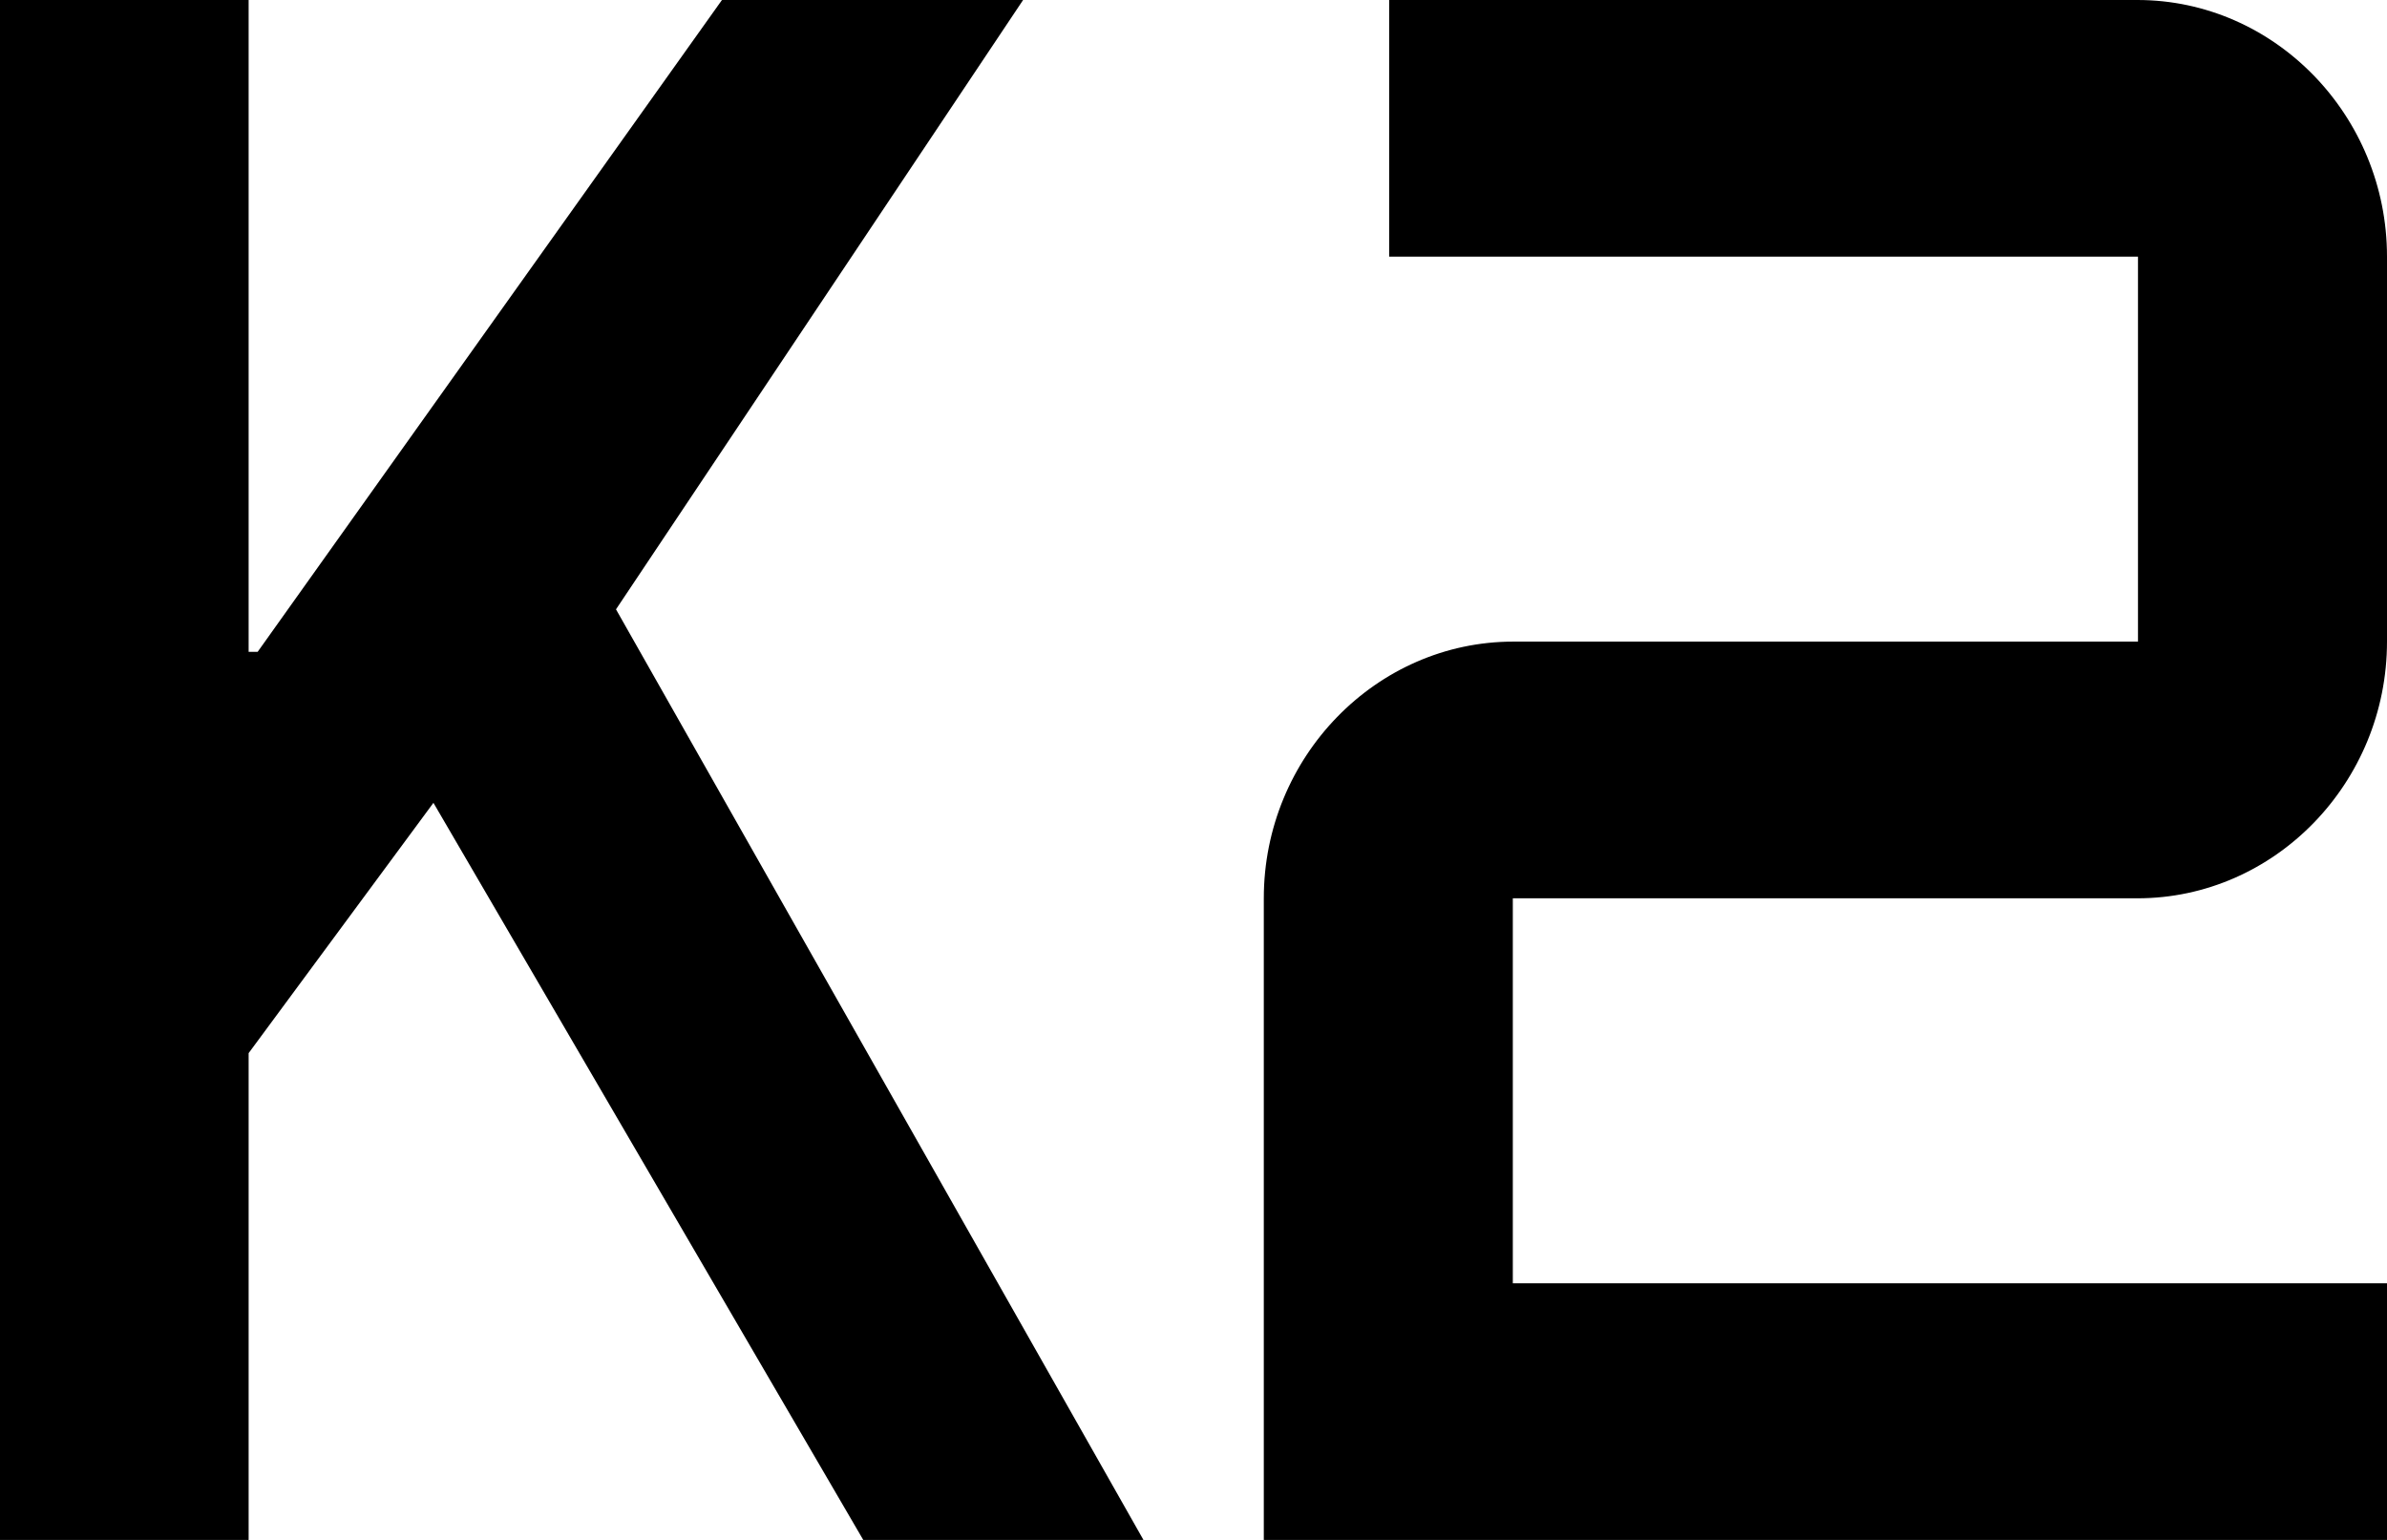
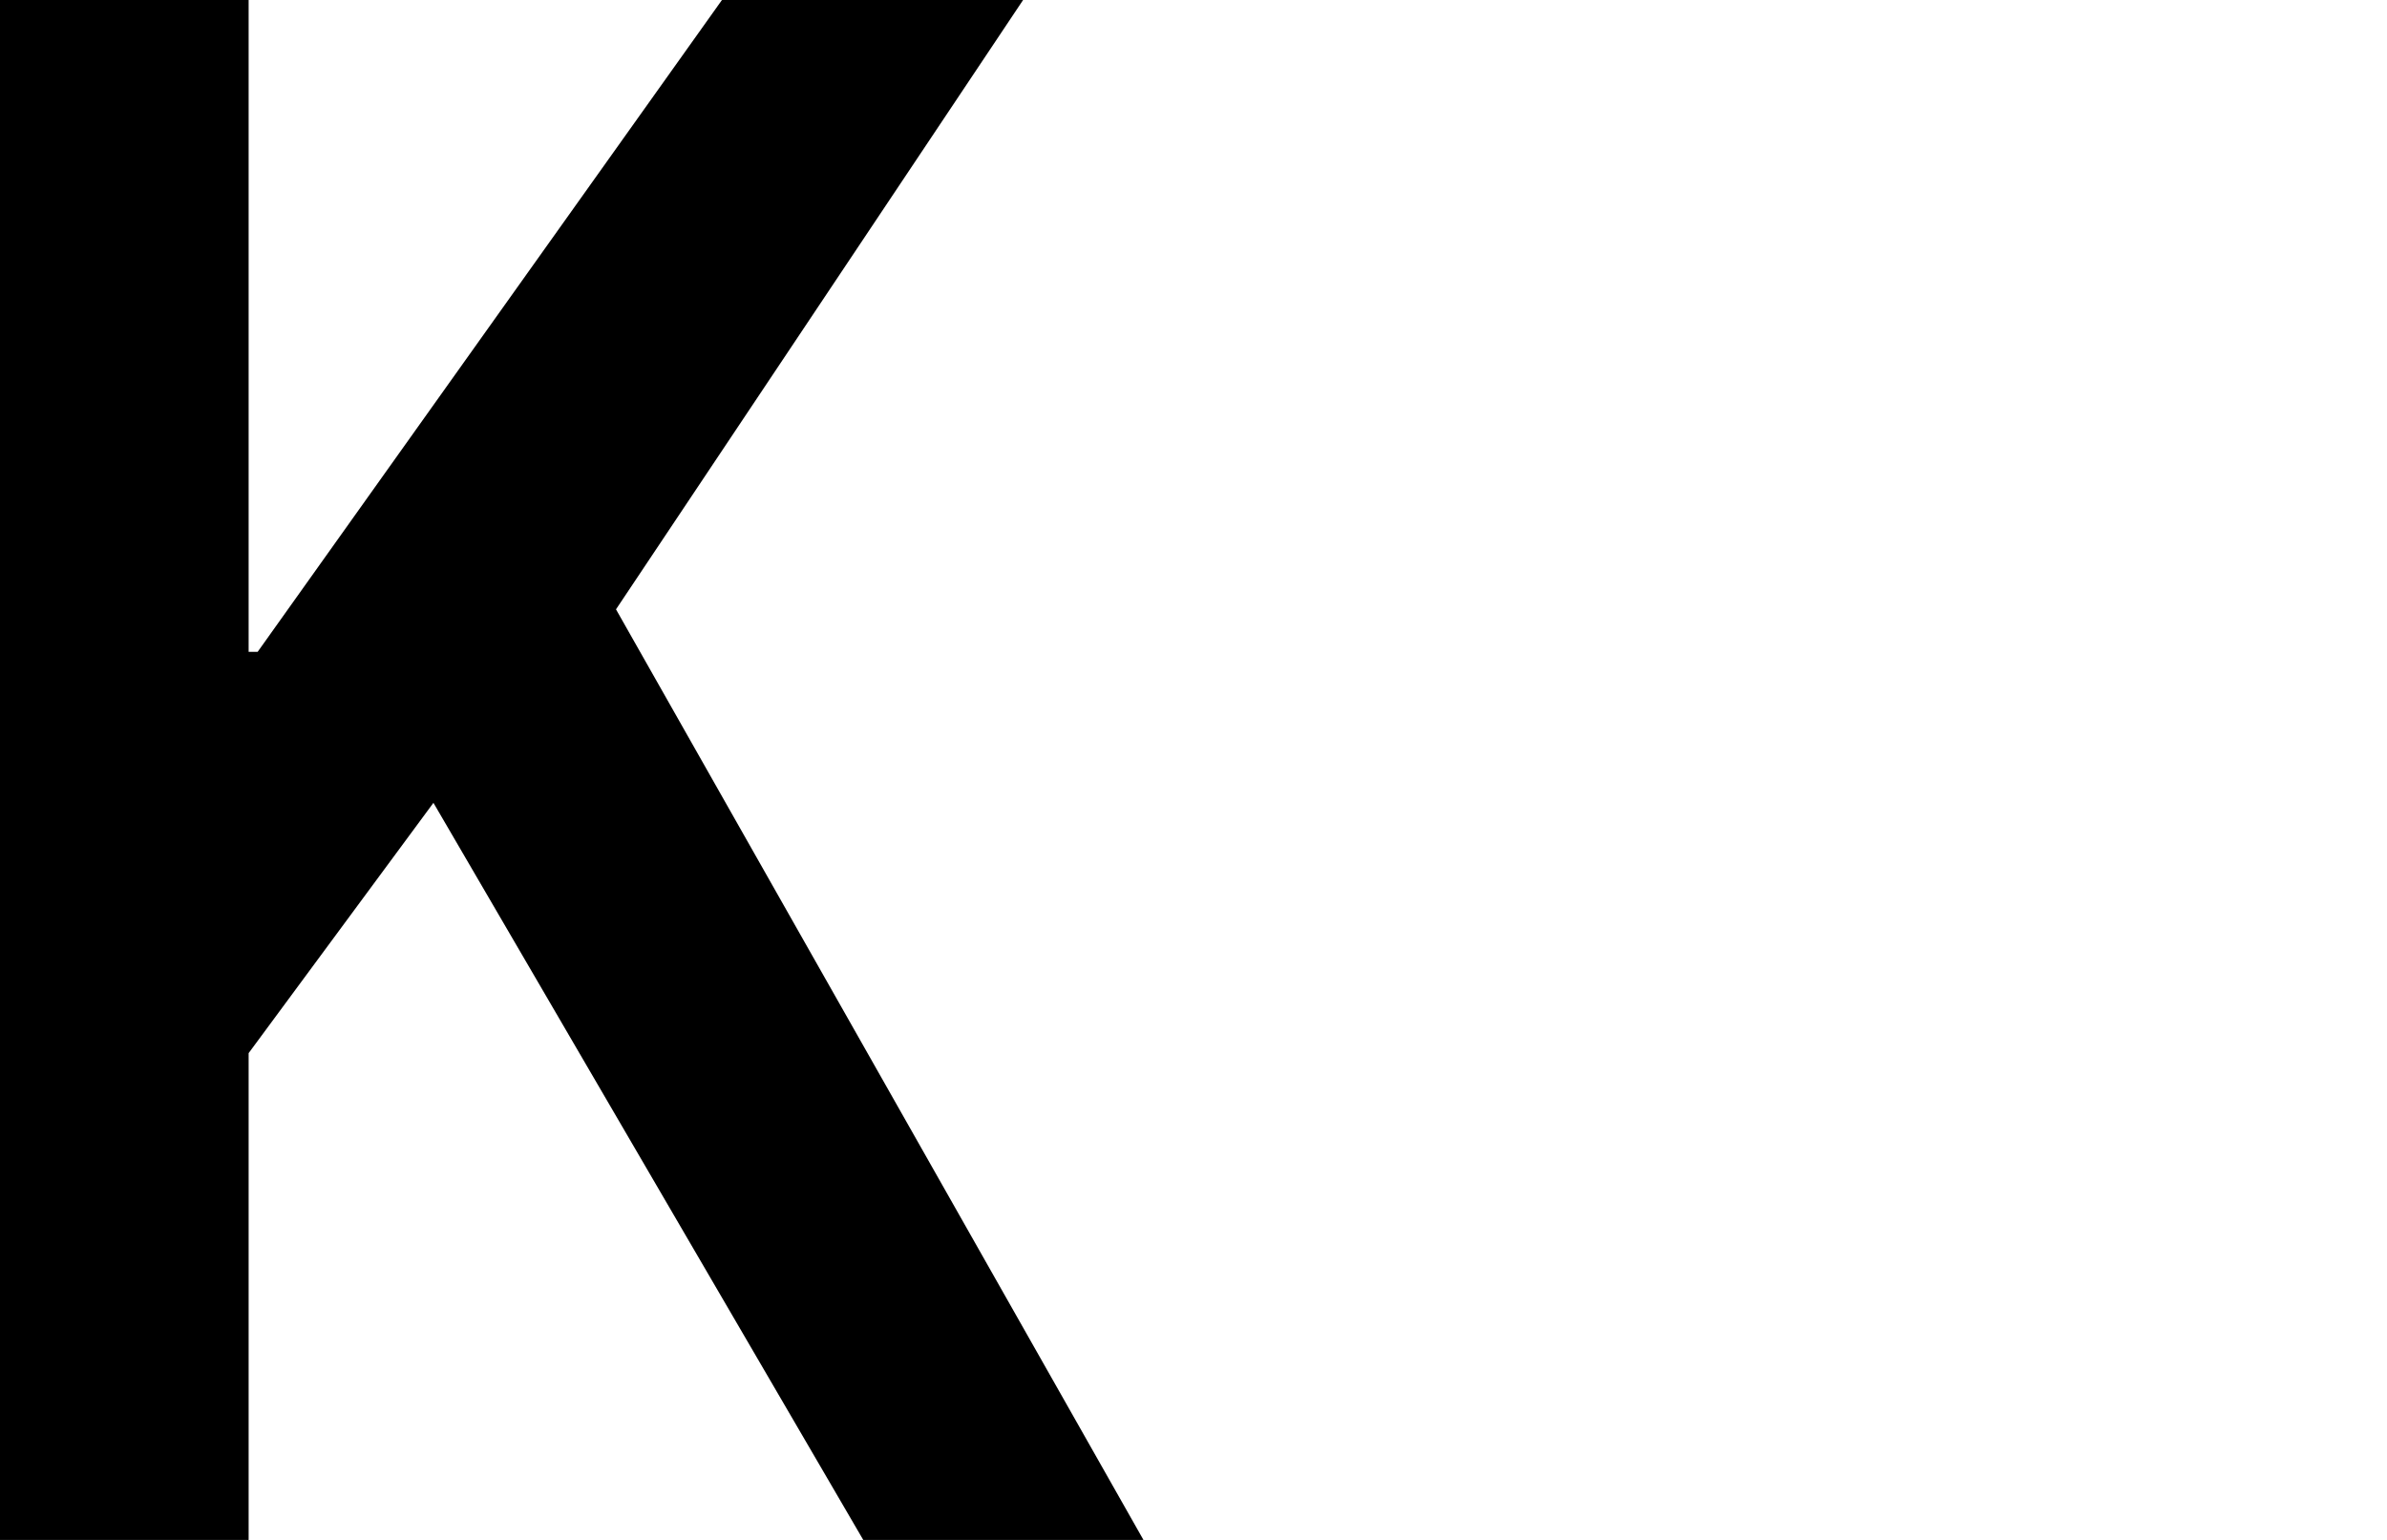
<svg xmlns="http://www.w3.org/2000/svg" width="31" height="20" viewBox="0 0 31 20" fill="none">
  <path d="M0 20V0H3.229V8.466H3.346L9.376 0H13.287L8 7.914L14.85 20H11.211L5.629 10.427L3.229 13.678V20H0Z" fill="black" />
-   <path d="M19.647 16.667H31V20H16.413V11.667C16.413 9.833 17.872 8.333 19.655 8.333H27.766V3.333H18.041V0H27.759C29.541 0 31 1.5 31 3.333V8.333C31 10.167 29.541 11.667 27.759 11.667H19.647V16.667Z" fill="black" />
</svg>